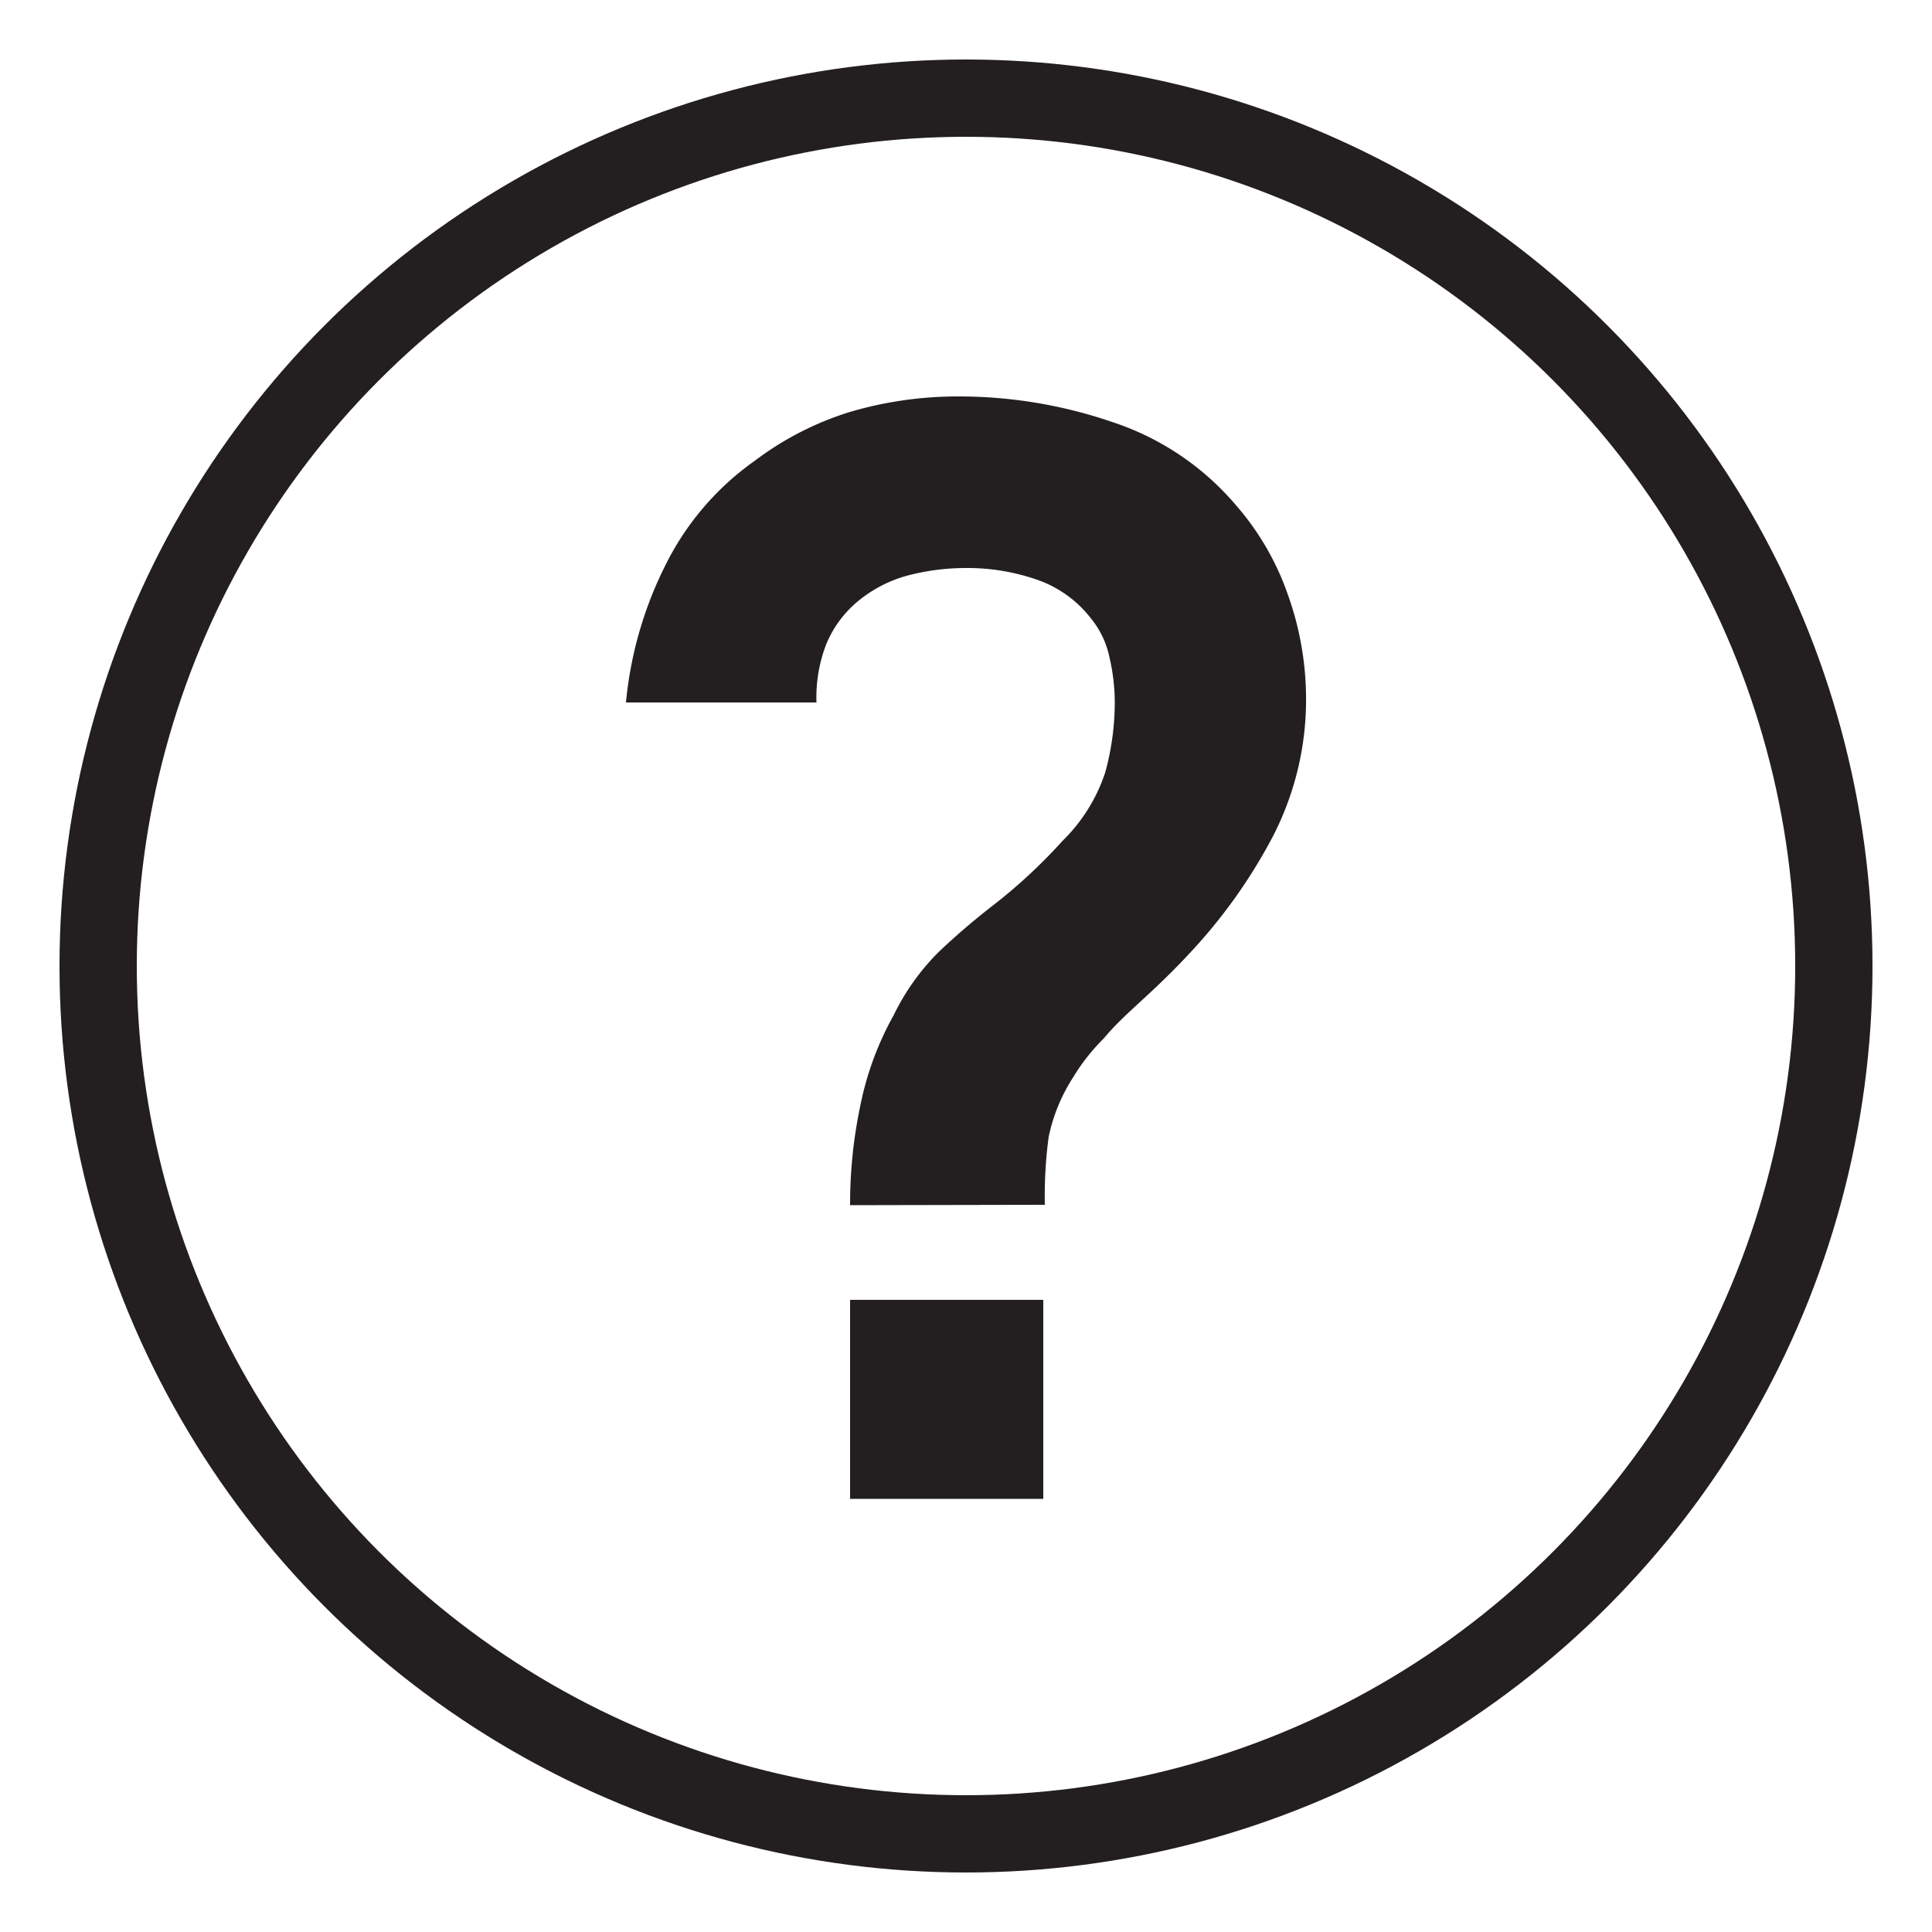
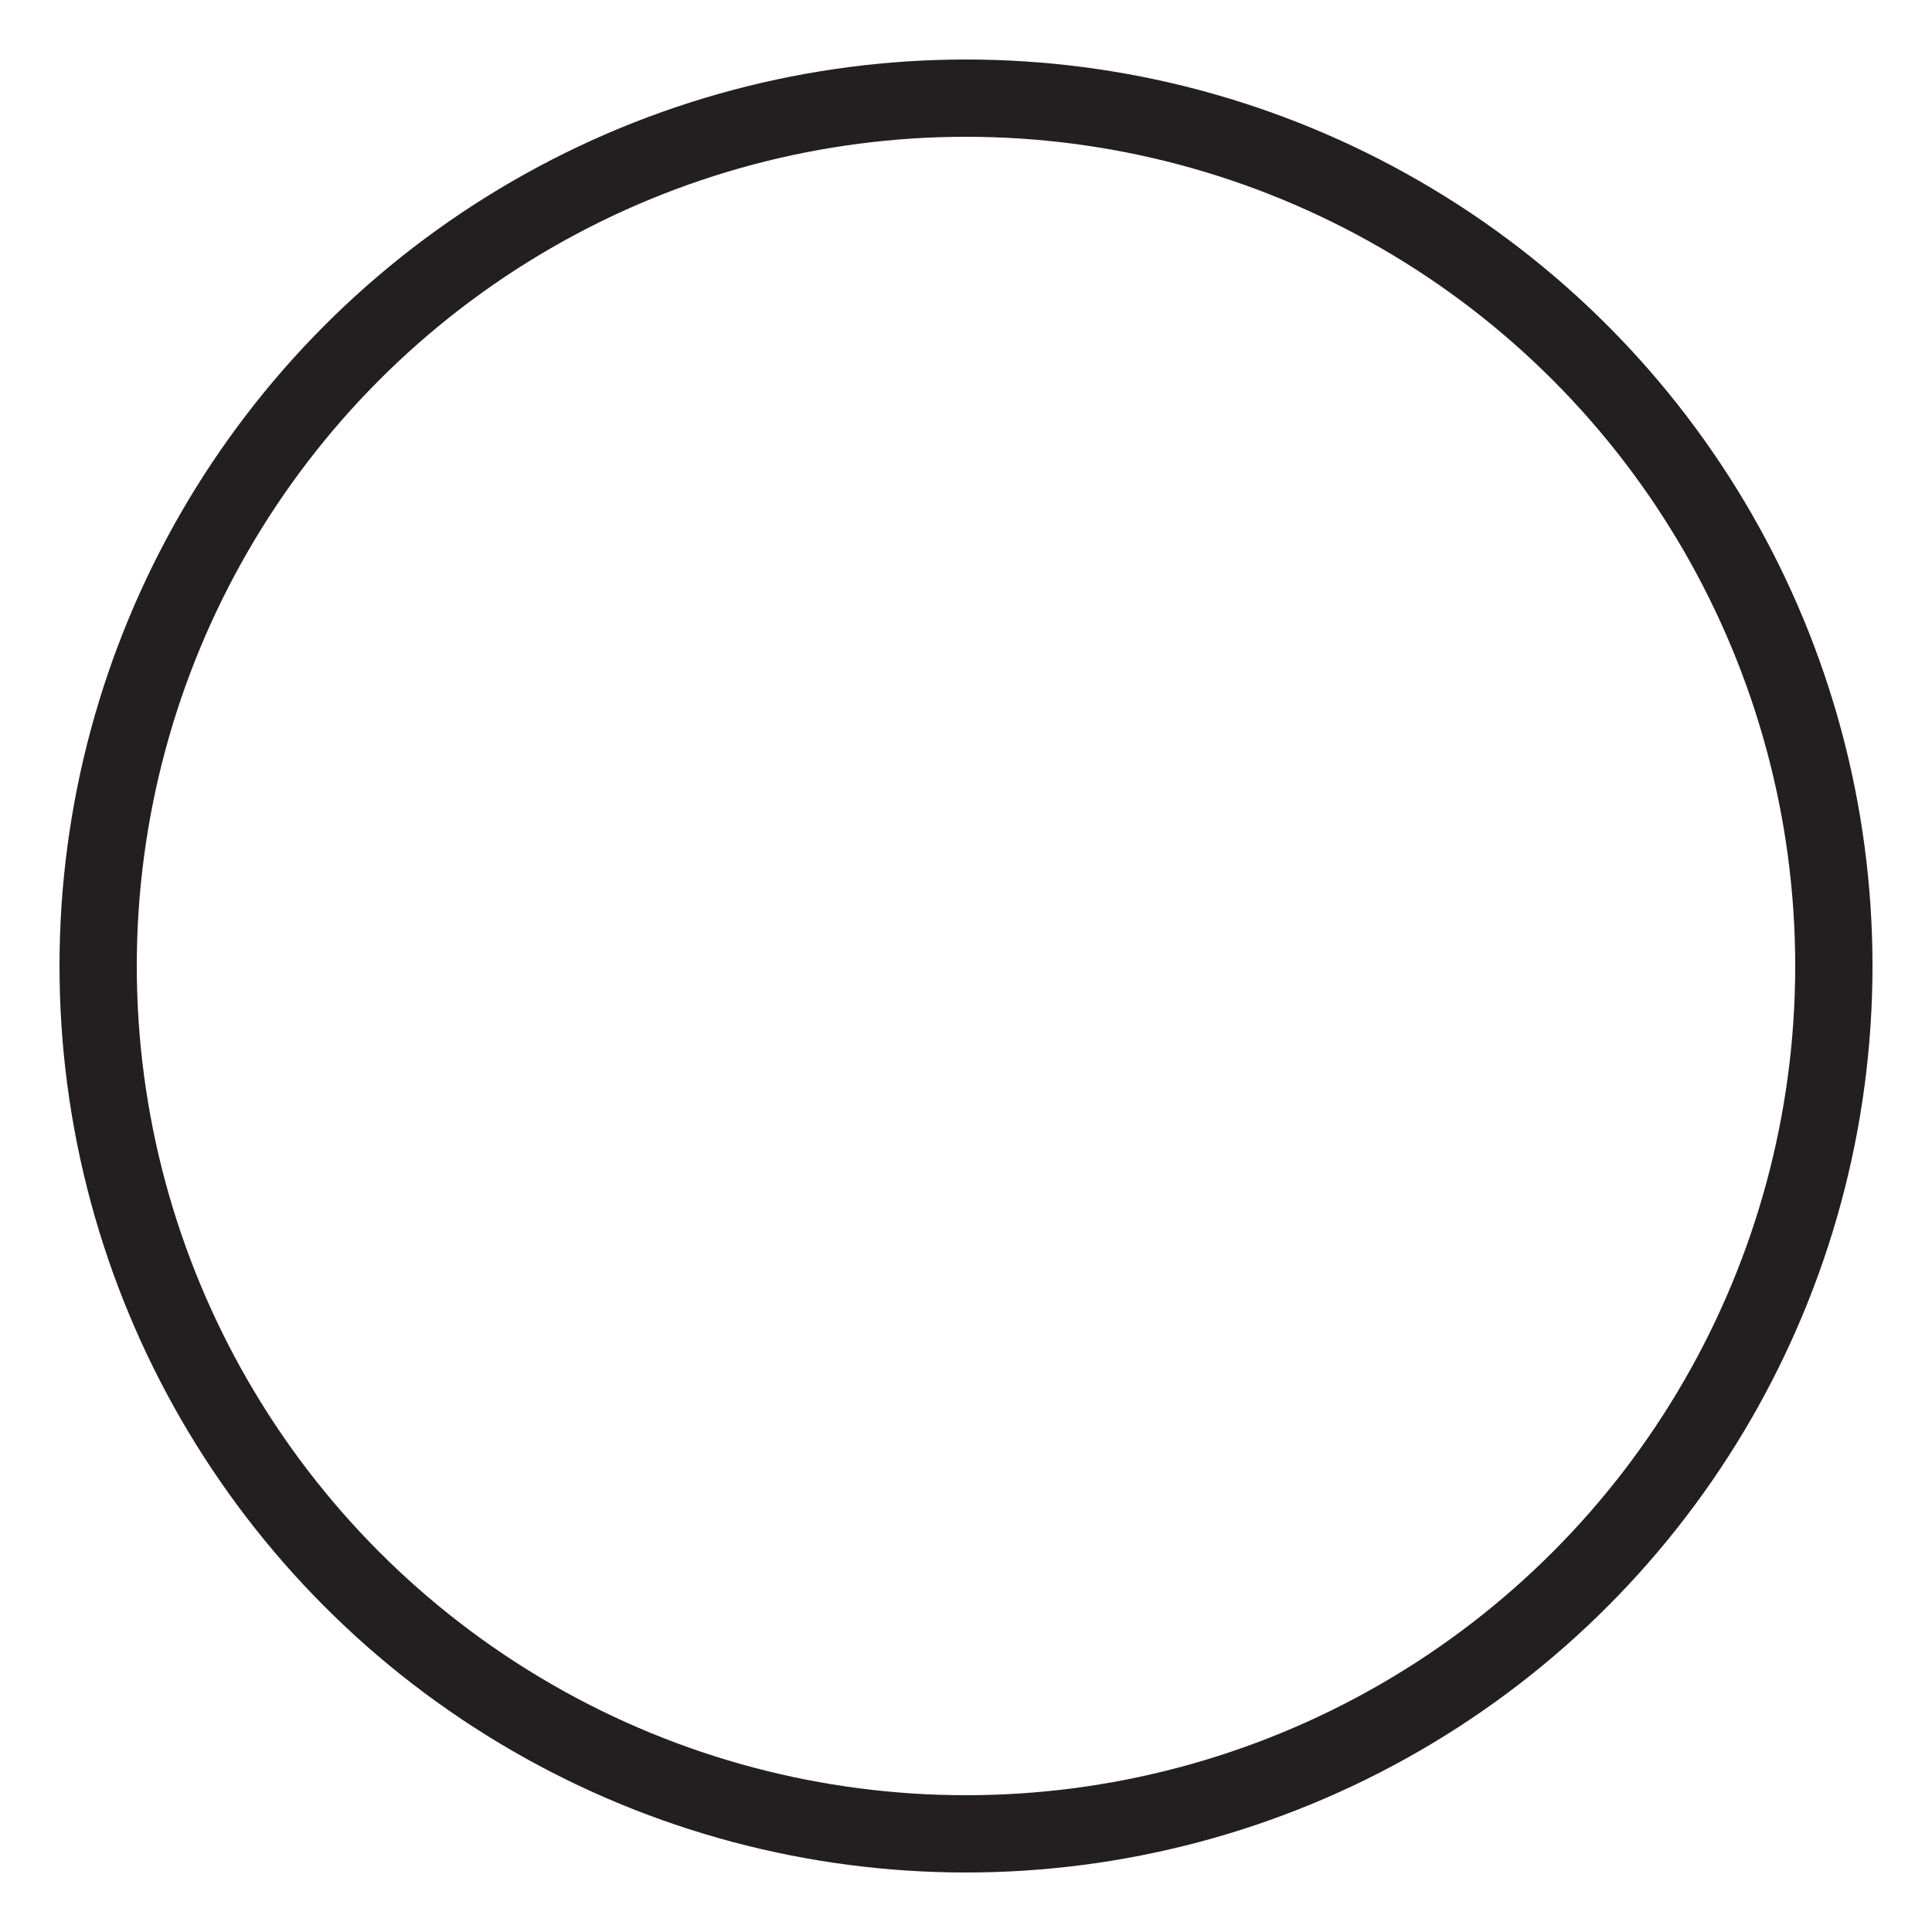
<svg xmlns="http://www.w3.org/2000/svg" viewBox="0 0 50 50" height="50" width="50" id="Question">
  <defs>
    <style>
      .cls-1 {
        fill: none;
        stroke: #231f20;
        stroke-miterlimit: 10;
        stroke-width: 2px;
      }

      .cls-2 {
        fill: #231f20;
      }
    </style>
  </defs>
  <circle r="22.46" cy="25" cx="25" class="cls-1" />
-   <path d="M22,31.19a12.33,12.33,0,0,1,.27-2.6,8,8,0,0,1,.86-2.32,6,6,0,0,1,1.17-1.64,18.4,18.4,0,0,1,1.44-1.23,14,14,0,0,0,1.76-1.64A4.42,4.42,0,0,0,28.6,20a6.84,6.84,0,0,0,.25-1.85A5.21,5.21,0,0,0,28.71,17a2.33,2.33,0,0,0-.48-1,3,3,0,0,0-1.4-1,5.49,5.49,0,0,0-1.83-.3,5.94,5.94,0,0,0-1.53.2,3.41,3.41,0,0,0-1.23.63,2.86,2.86,0,0,0-.86,1.15,3.82,3.82,0,0,0-.25,1.5H16.2a10,10,0,0,1,1.05-3.61,7.23,7.23,0,0,1,2.29-2.65A8,8,0,0,1,22,10.66a9.84,9.84,0,0,1,2.78-.4,12.23,12.23,0,0,1,4,.66A7.11,7.11,0,0,1,32,13.09a7,7,0,0,1,1.33,2.3A8,8,0,0,1,33.8,18a7.71,7.71,0,0,1-.86,3.65,13.83,13.83,0,0,1-2.19,3.06c-.41.44-.81.82-1.18,1.16s-.73.67-1,1a5.18,5.18,0,0,0-.79,1,4.54,4.54,0,0,0-.64,1.55,11.48,11.48,0,0,0-.1,1.76Zm0,7.6V33.64H27v5.15Z" class="cls-2" />
</svg>